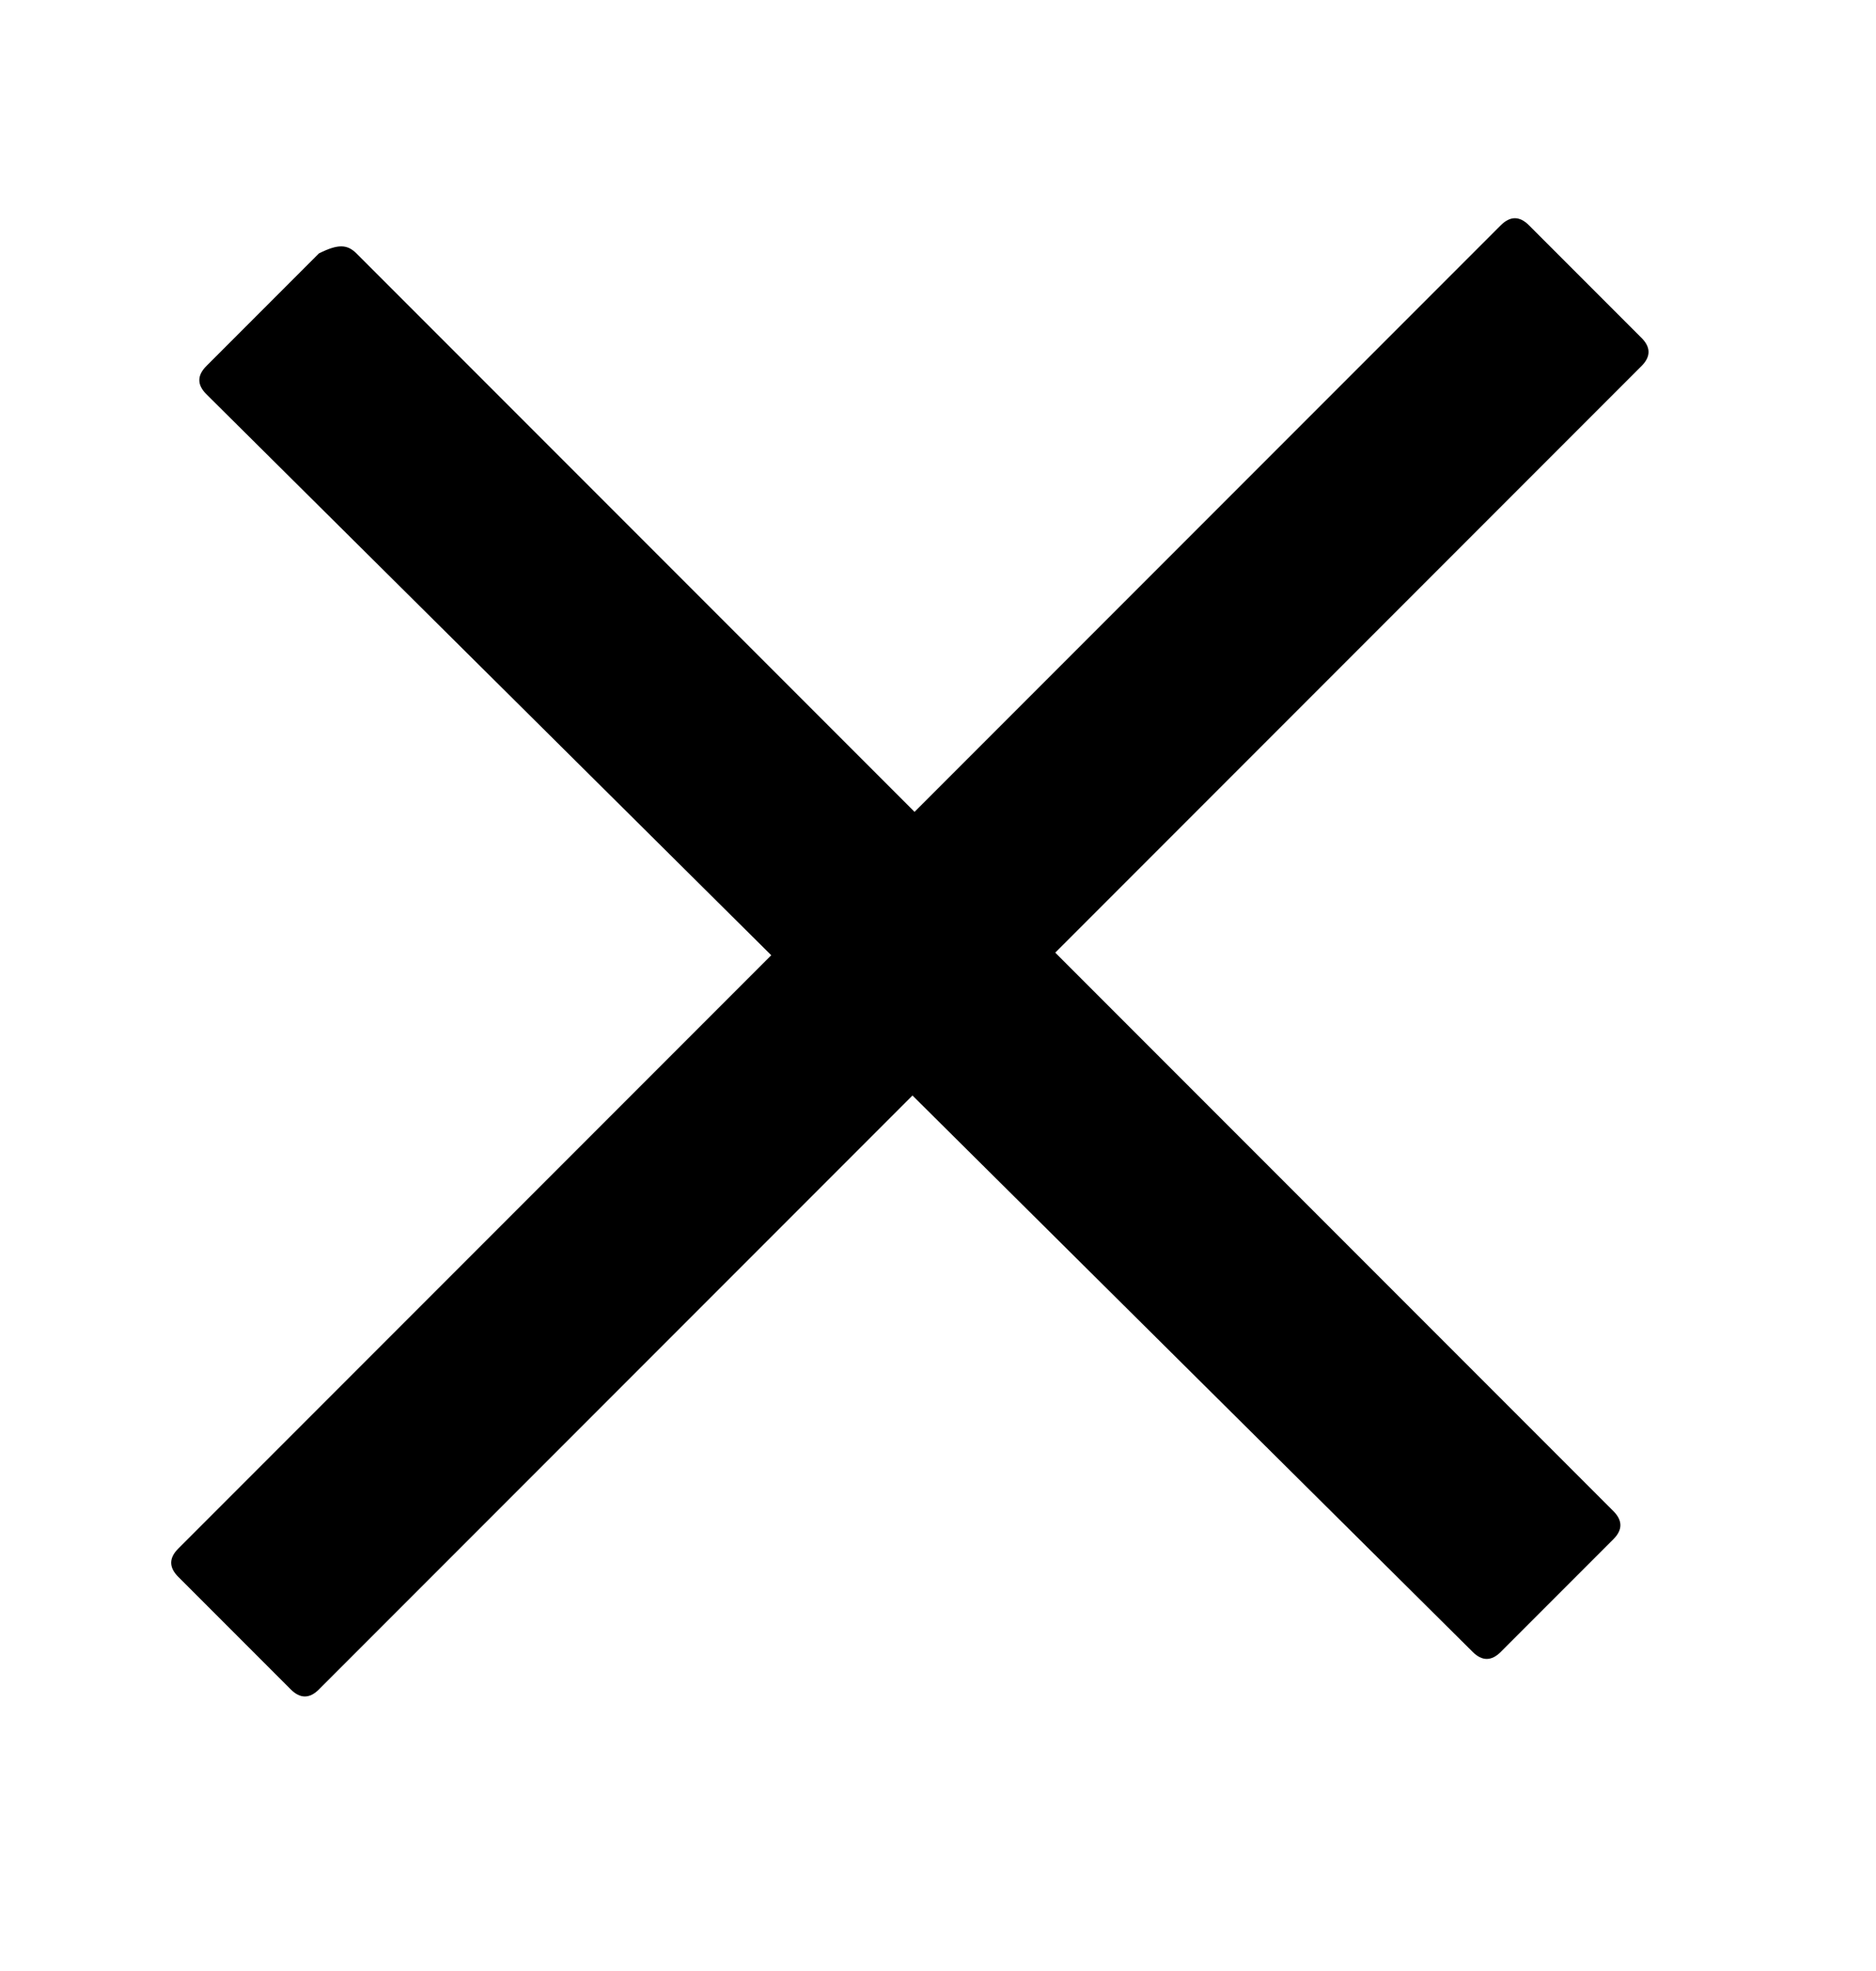
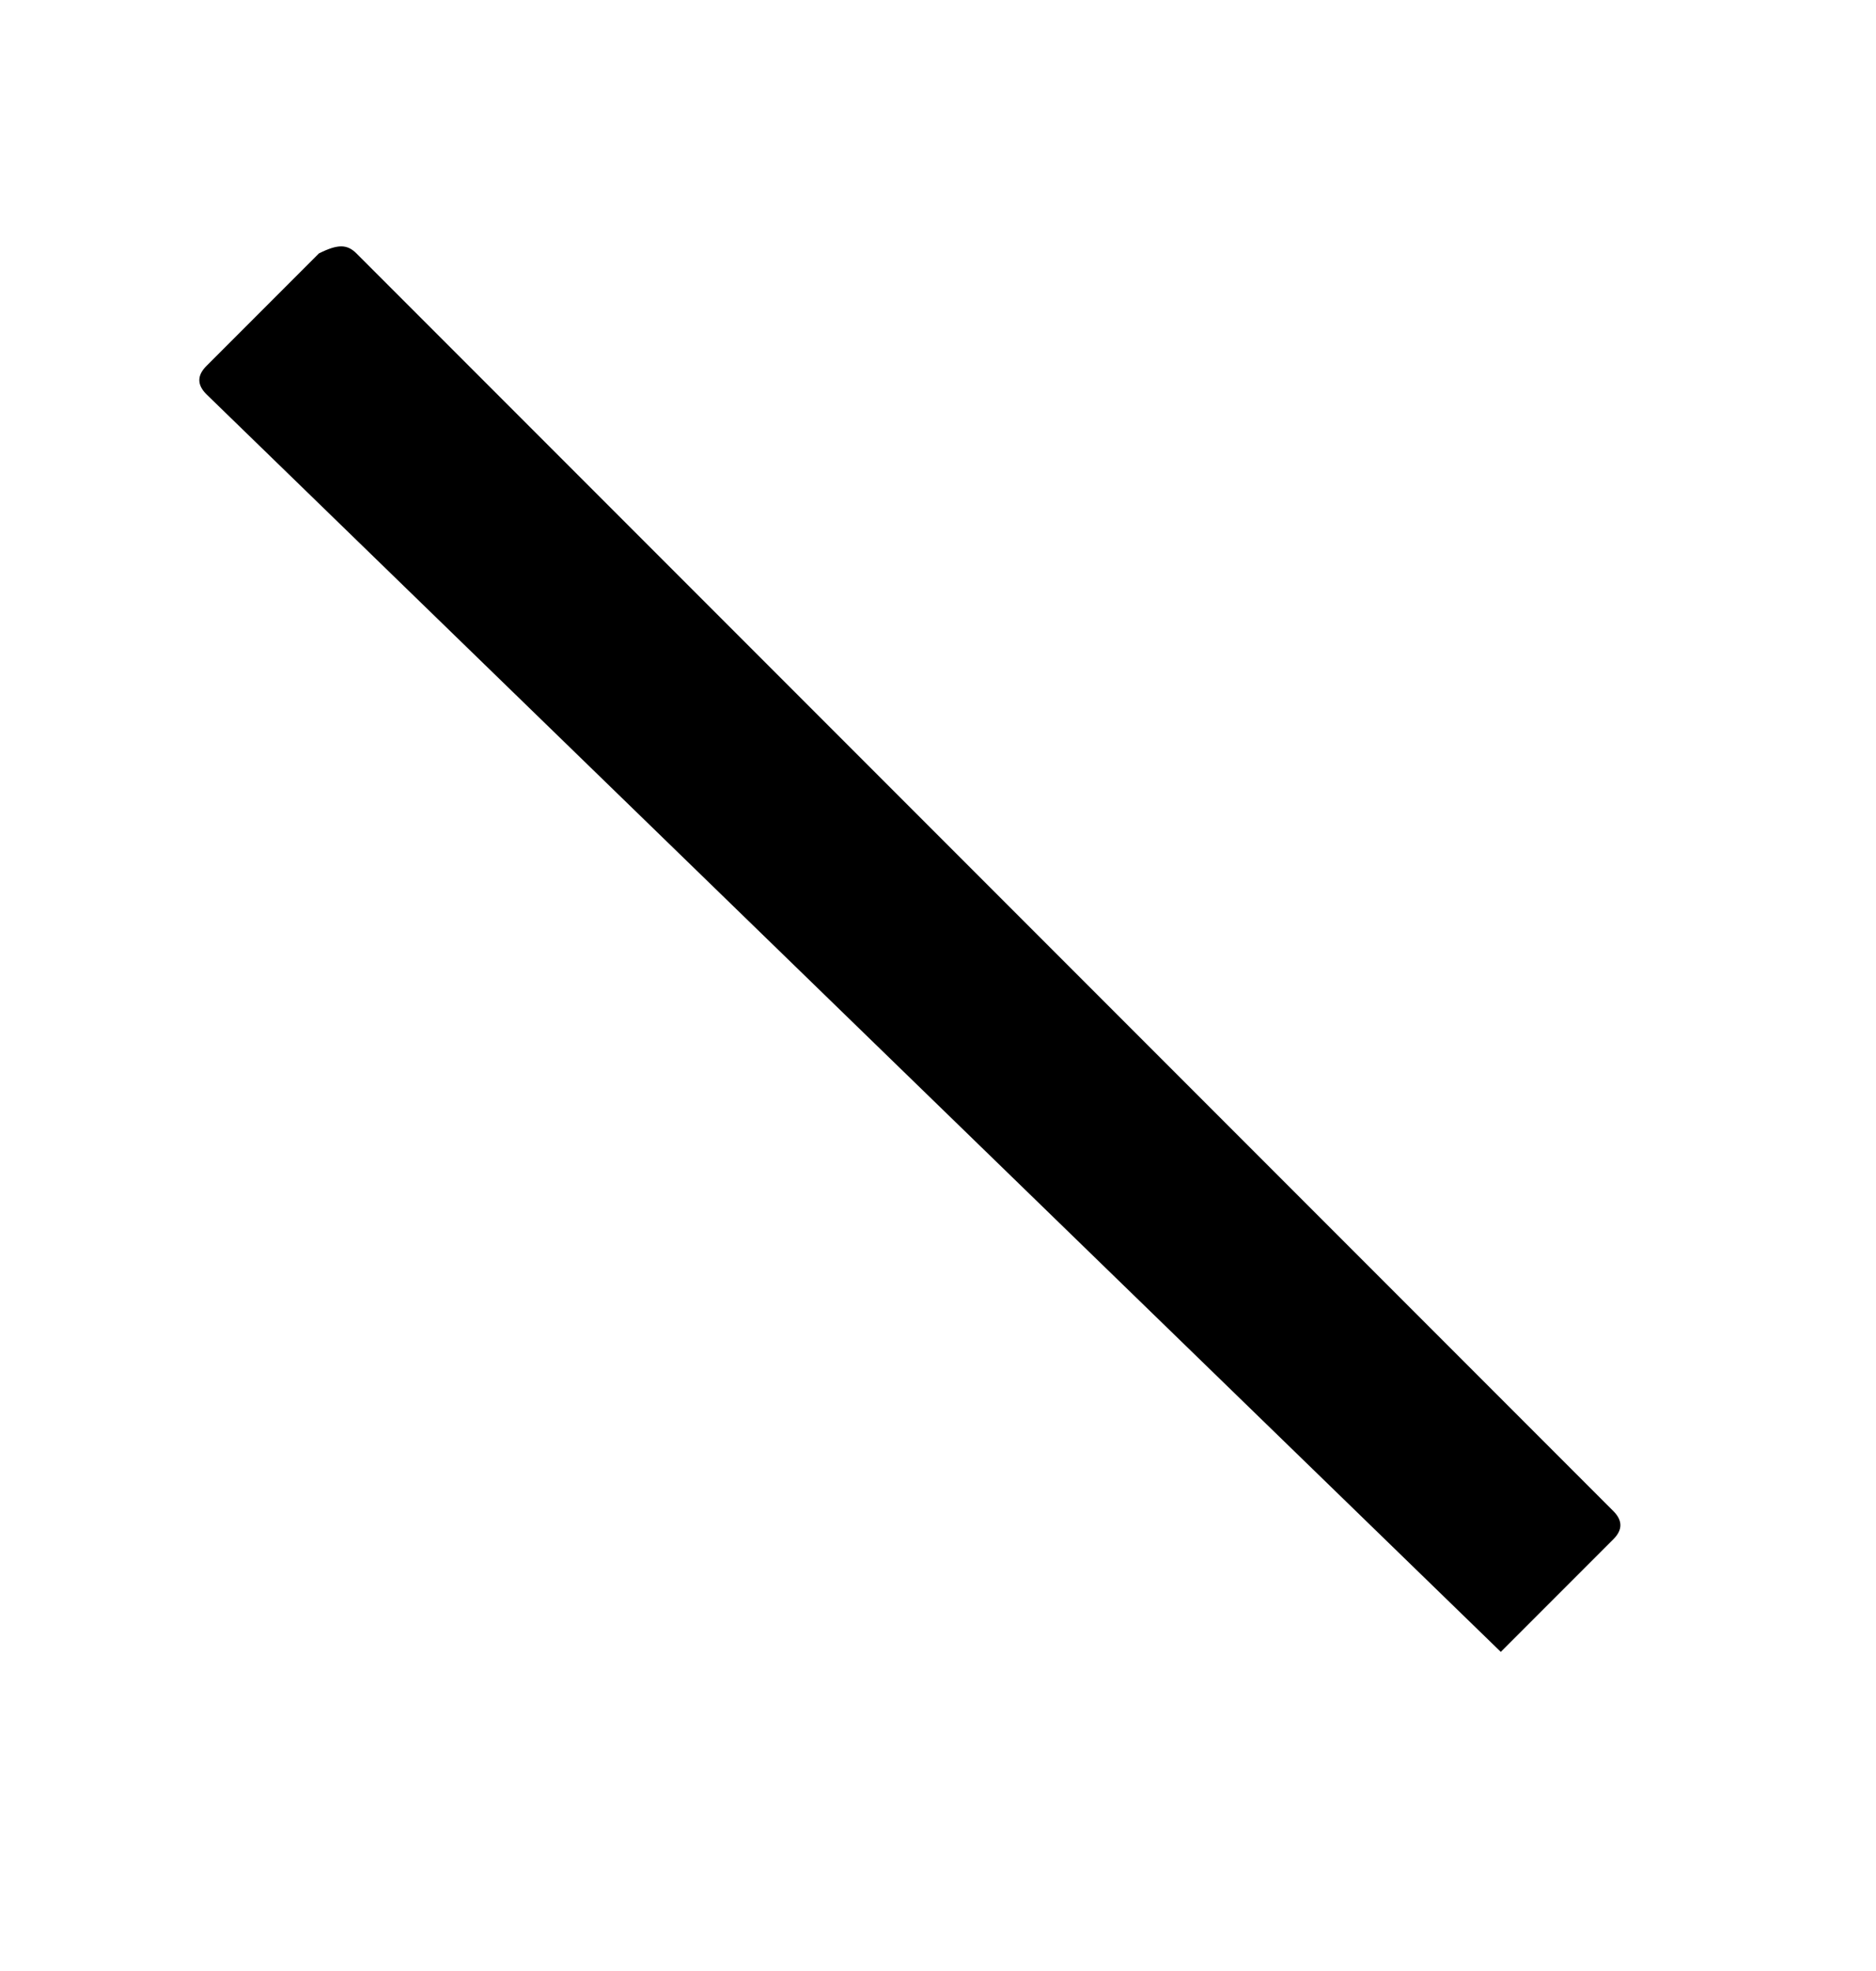
<svg xmlns="http://www.w3.org/2000/svg" version="1.1" id="Layer_1" x="0px" y="0px" viewBox="0 0 20 21" style="enable-background:new 0 0 20 21;" xml:space="preserve">
-   <path d="M16.3,2.4l1.2,1.2c0.1,0.1,0.1,0.2,0,0.3L3.4,18c-0.1,0.1-0.2,0.1-0.3,0l-1.2-1.2c-0.1-0.1-0.1-0.2,0-0.3L16,2.4  C16.1,2.3,16.2,2.3,16.3,2.4z" />
-   <path d="M3.8,2.7l13.4,13.4c0.1,0.1,0.1,0.2,0,0.3L16,17.6c-0.1,0.1-0.2,0.1-0.3,0L2.2,4.2C2.1,4.1,2.1,4,2.2,3.9l1.2-1.2  C3.6,2.6,3.7,2.6,3.8,2.7z" />
+   <path d="M3.8,2.7l13.4,13.4c0.1,0.1,0.1,0.2,0,0.3L16,17.6L2.2,4.2C2.1,4.1,2.1,4,2.2,3.9l1.2-1.2  C3.6,2.6,3.7,2.6,3.8,2.7z" />
</svg>